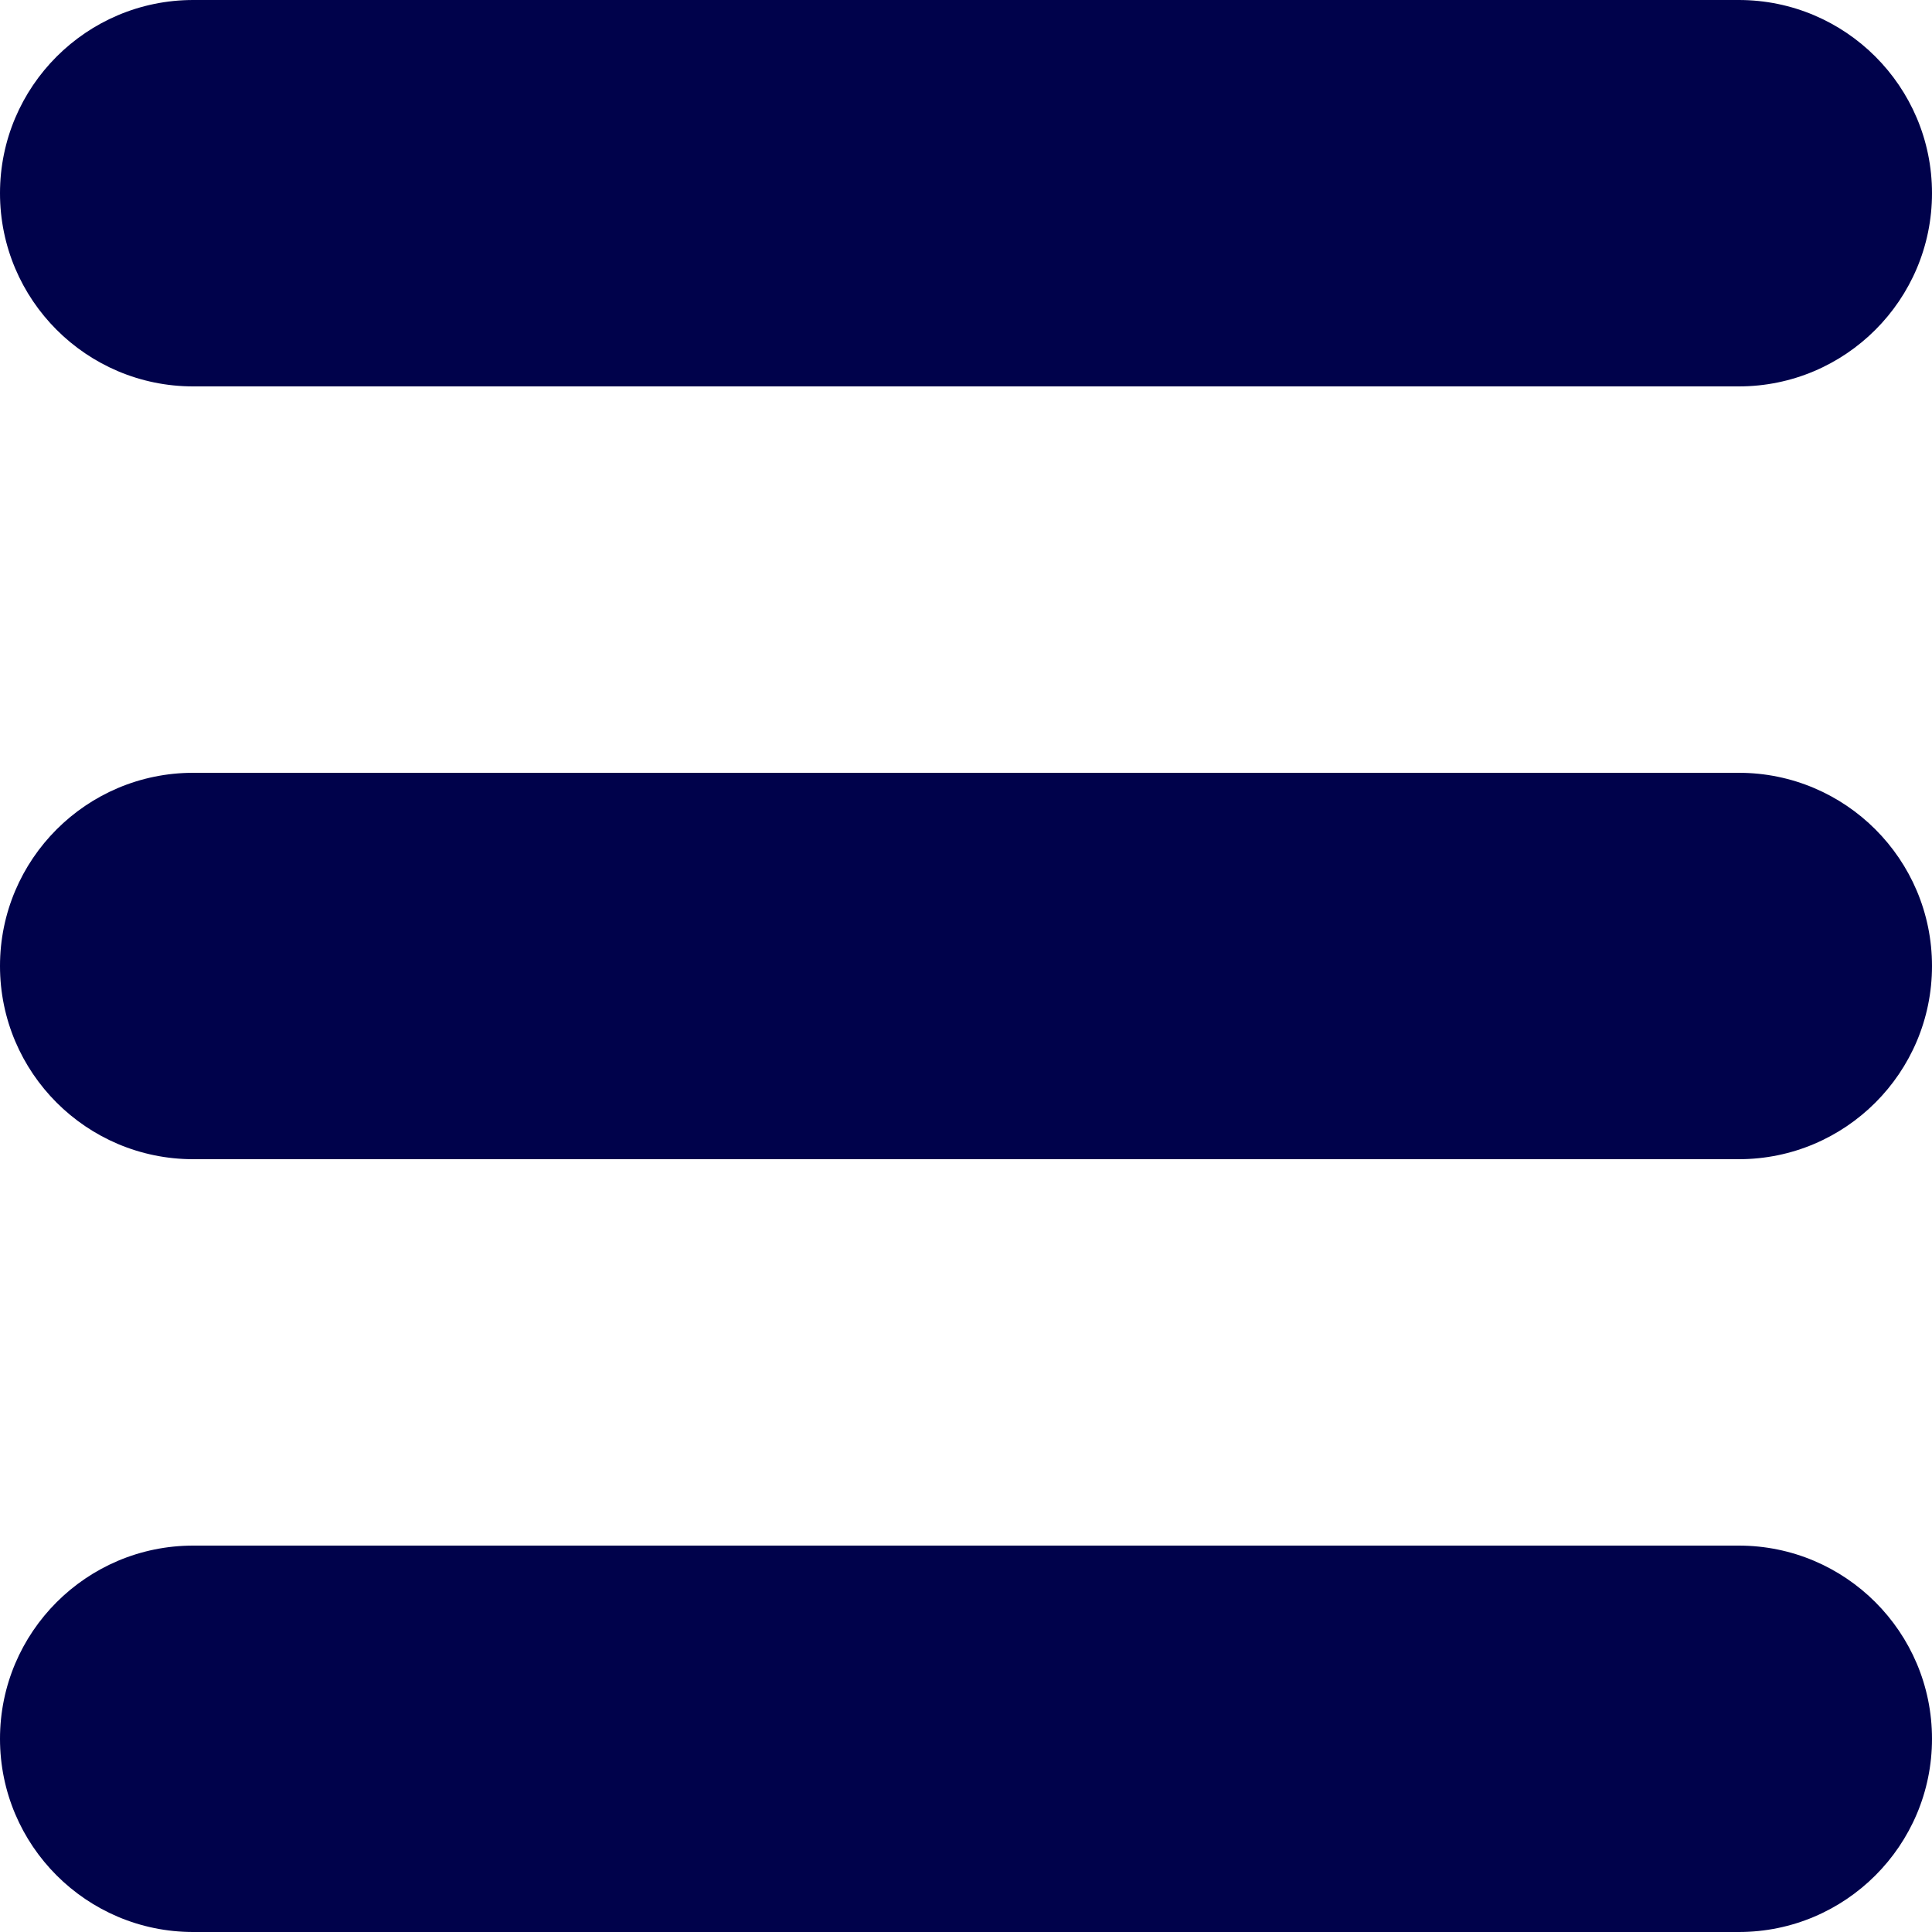
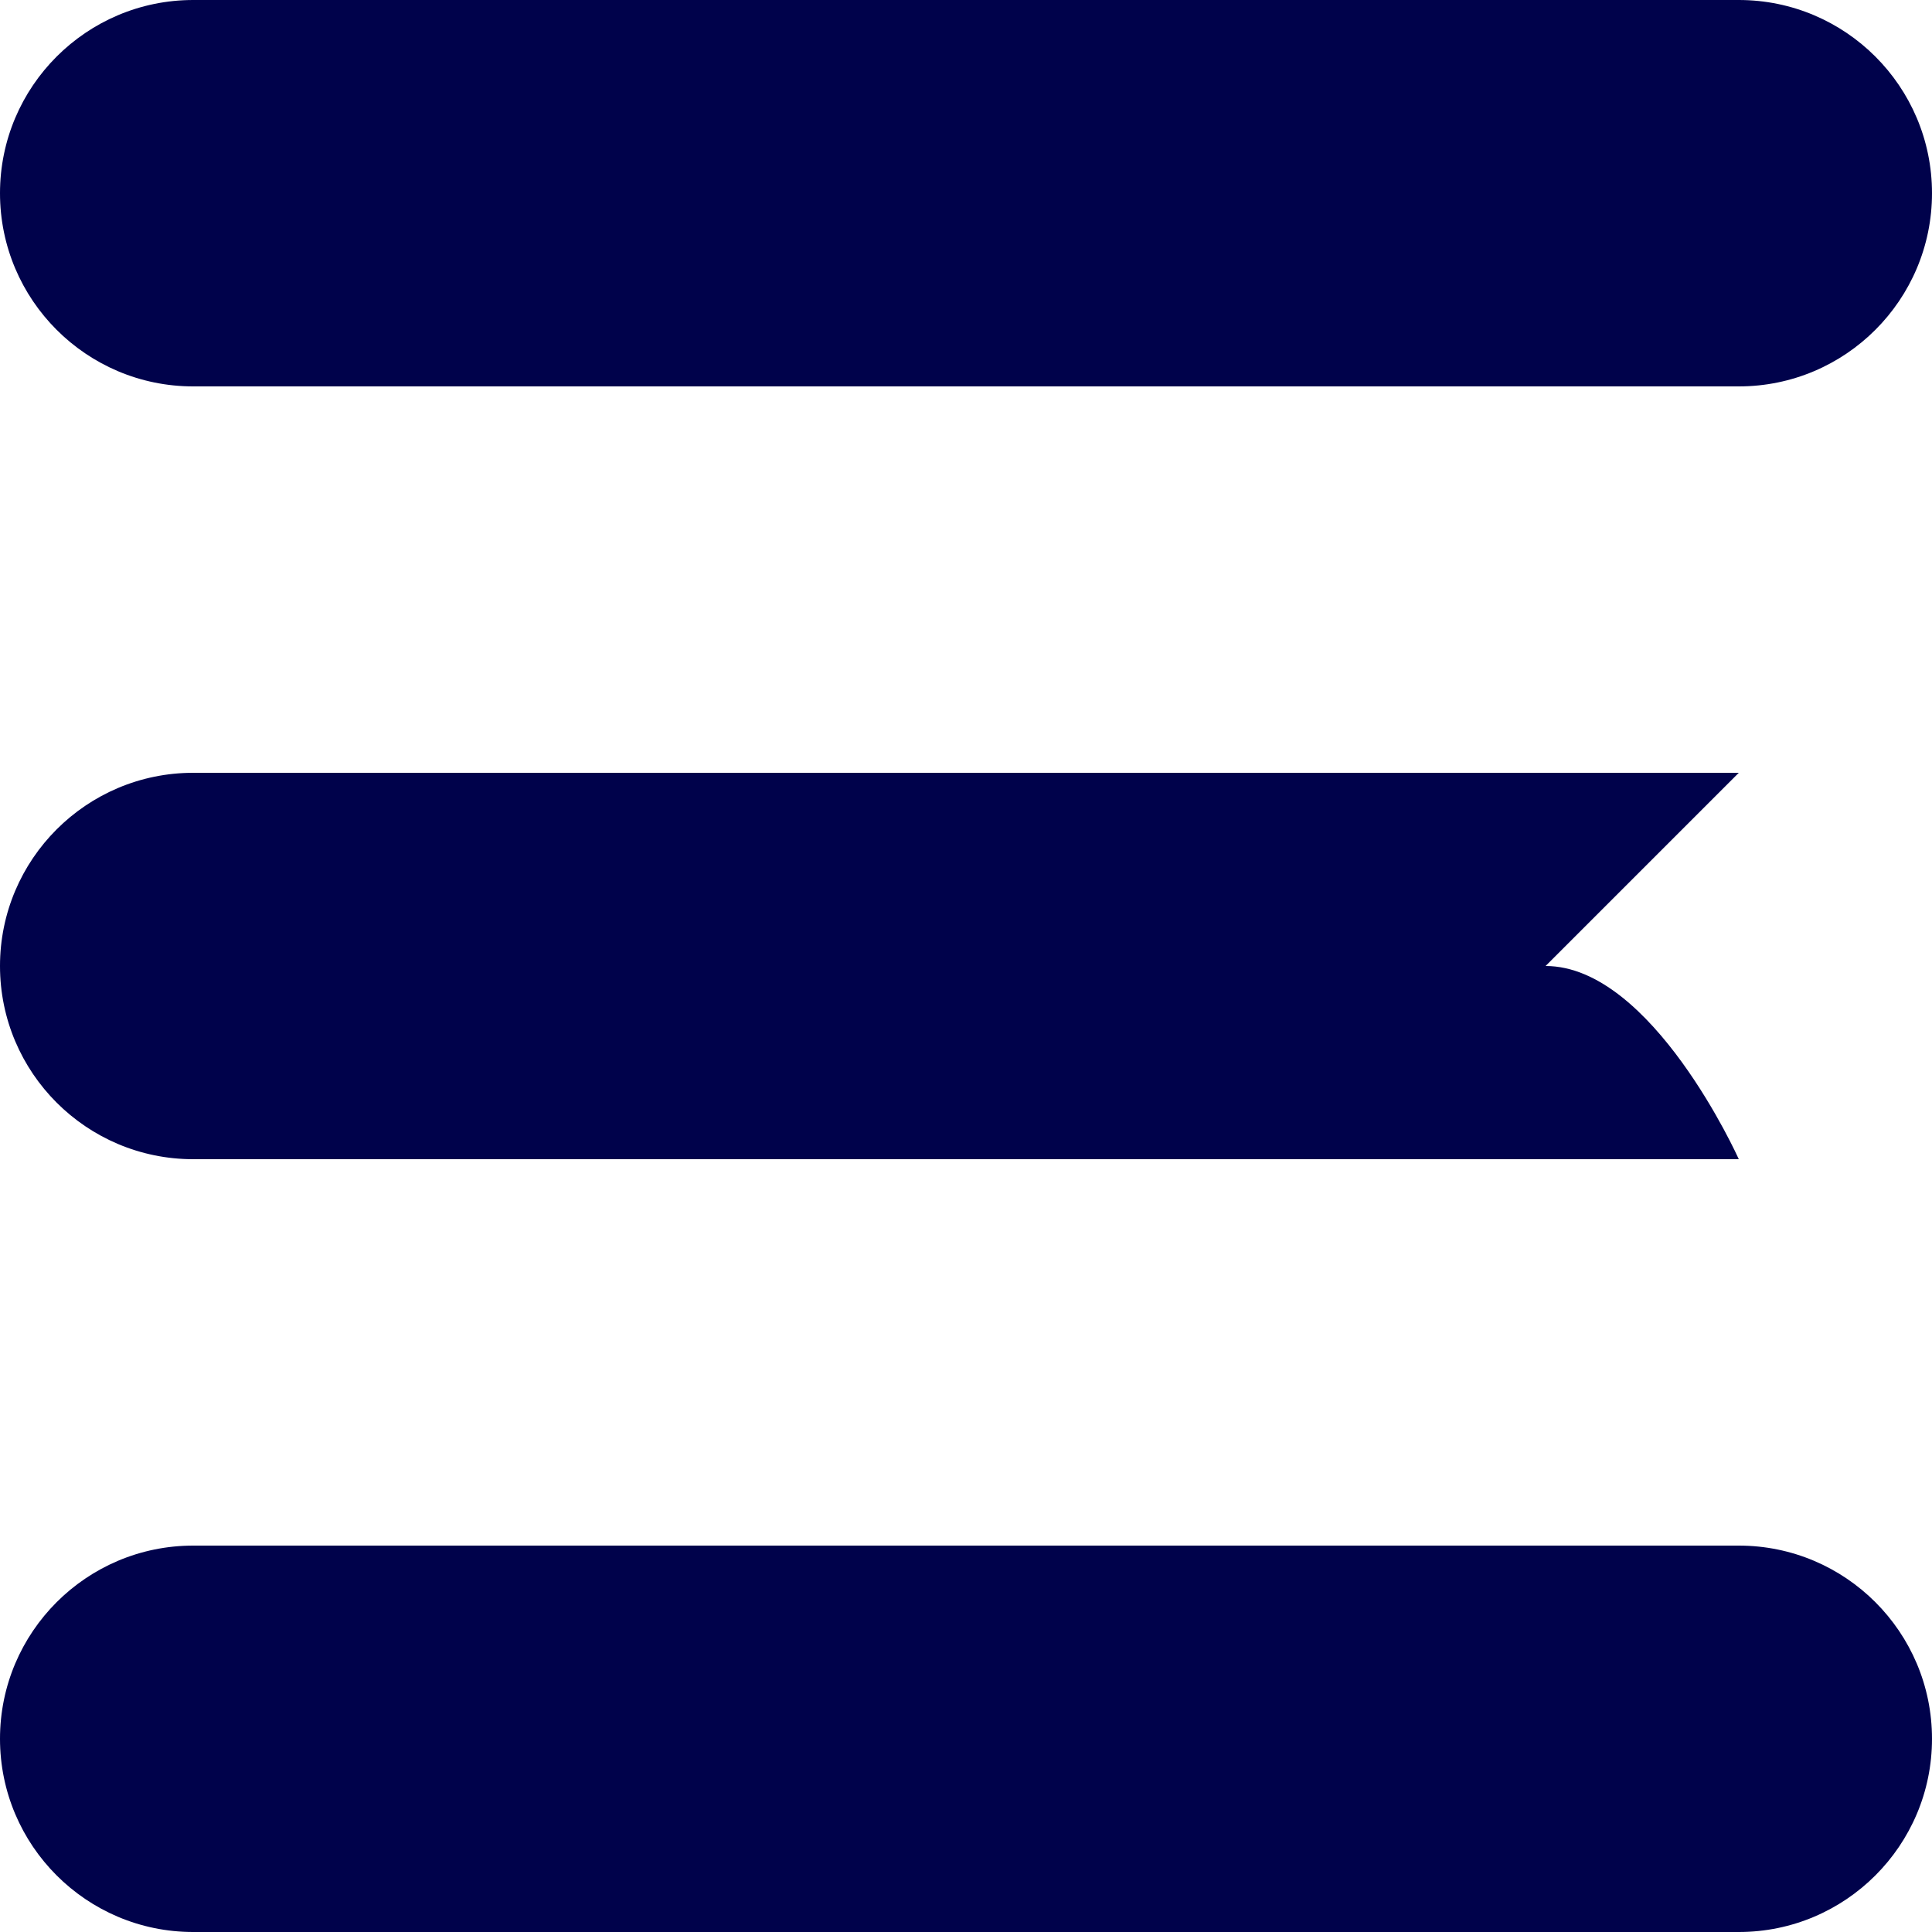
<svg xmlns="http://www.w3.org/2000/svg" width="800px" height="800px" version="1.1" viewBox="0 0 20 20">
  <g fill="#00024b" fill-rule="evenodd">
    <g transform="translate(-212 -888)" fill="#00024b">
-       <path d="m230 904h-16c-1.104 0-2 0.896-2 2s0.896 2 2 2h16c1.104 0 2-0.896 2-2s-0.896-2-2-2zm0-8h-16c-1.104 0-2 0.896-2 2s0.896 2 2 2h16c1.104 0 2-0.896 2-2s-0.896-2-2-2zm-16-4h16c1.104 0 2-0.896 2-2s-0.896-2-2-2h-16c-1.104 0-2 0.896-2 2s0.896 2 2 2z" fill="#00024b" />
+       <path d="m230 904h-16c-1.104 0-2 0.896-2 2s0.896 2 2 2h16c1.104 0 2-0.896 2-2s-0.896-2-2-2zm0-8h-16c-1.104 0-2 0.896-2 2s0.896 2 2 2h16s-0.896-2-2-2zm-16-4h16c1.104 0 2-0.896 2-2s-0.896-2-2-2h-16c-1.104 0-2 0.896-2 2s0.896 2 2 2z" fill="#00024b" />
    </g>
  </g>
</svg>